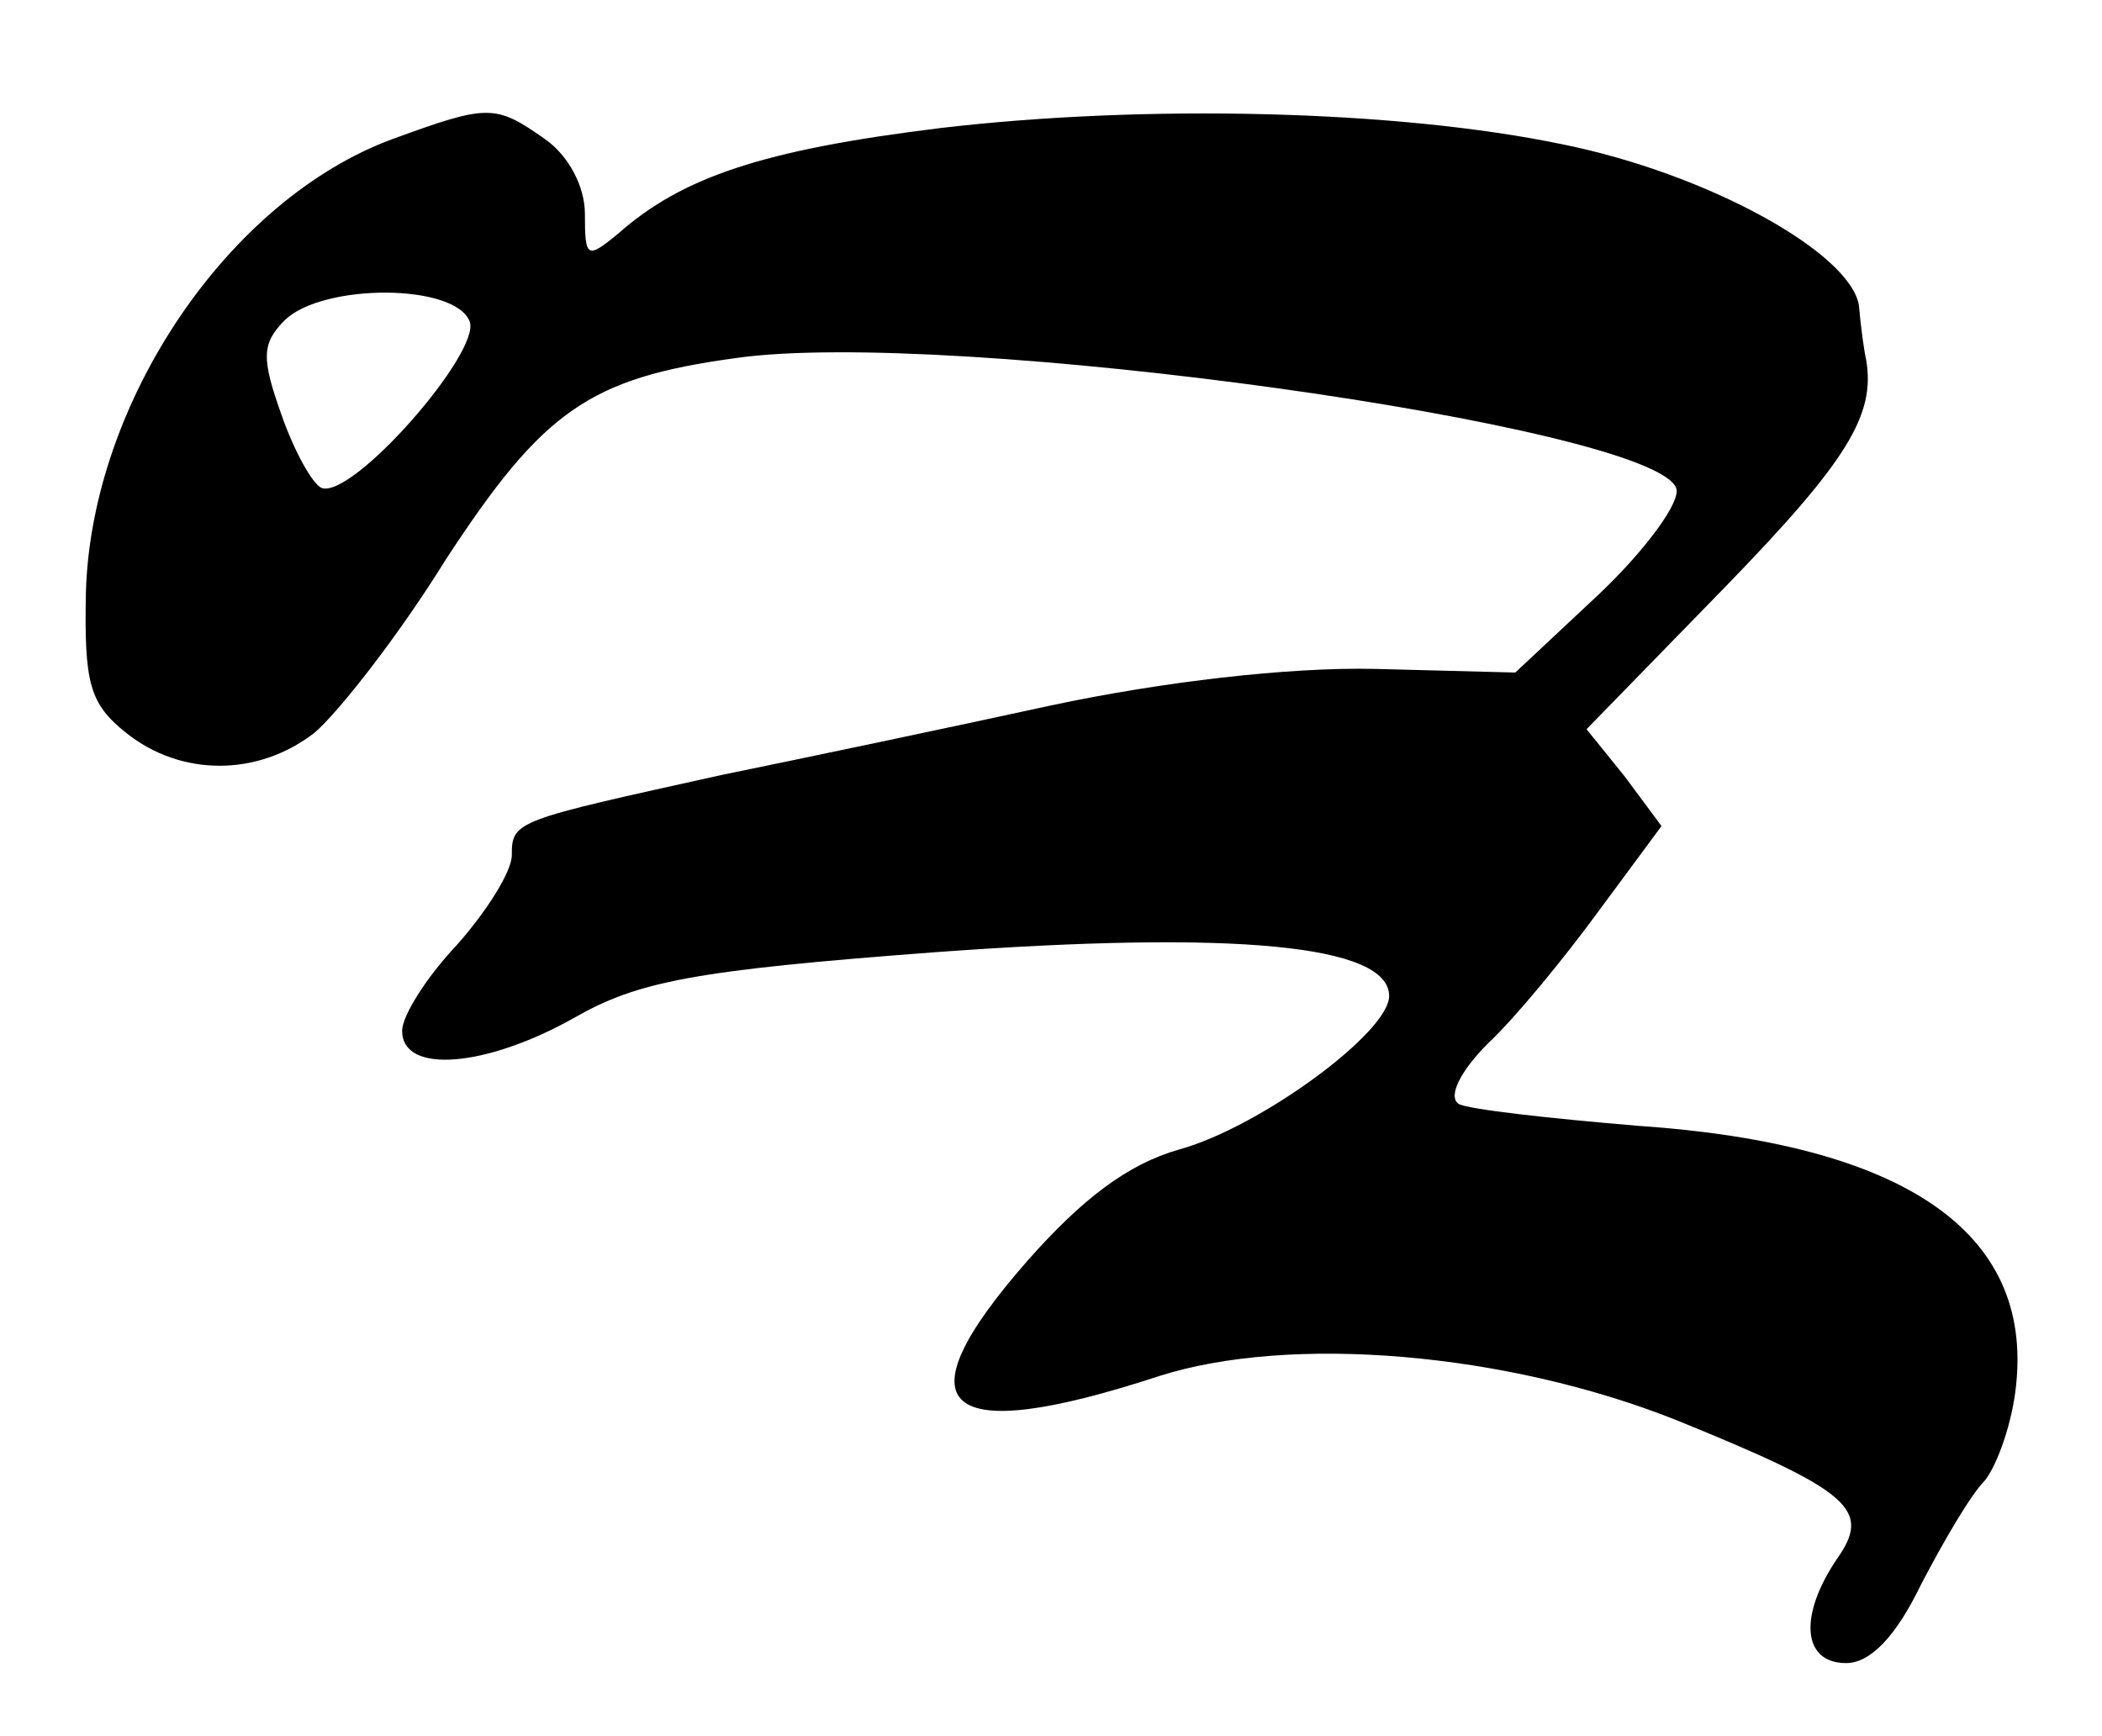
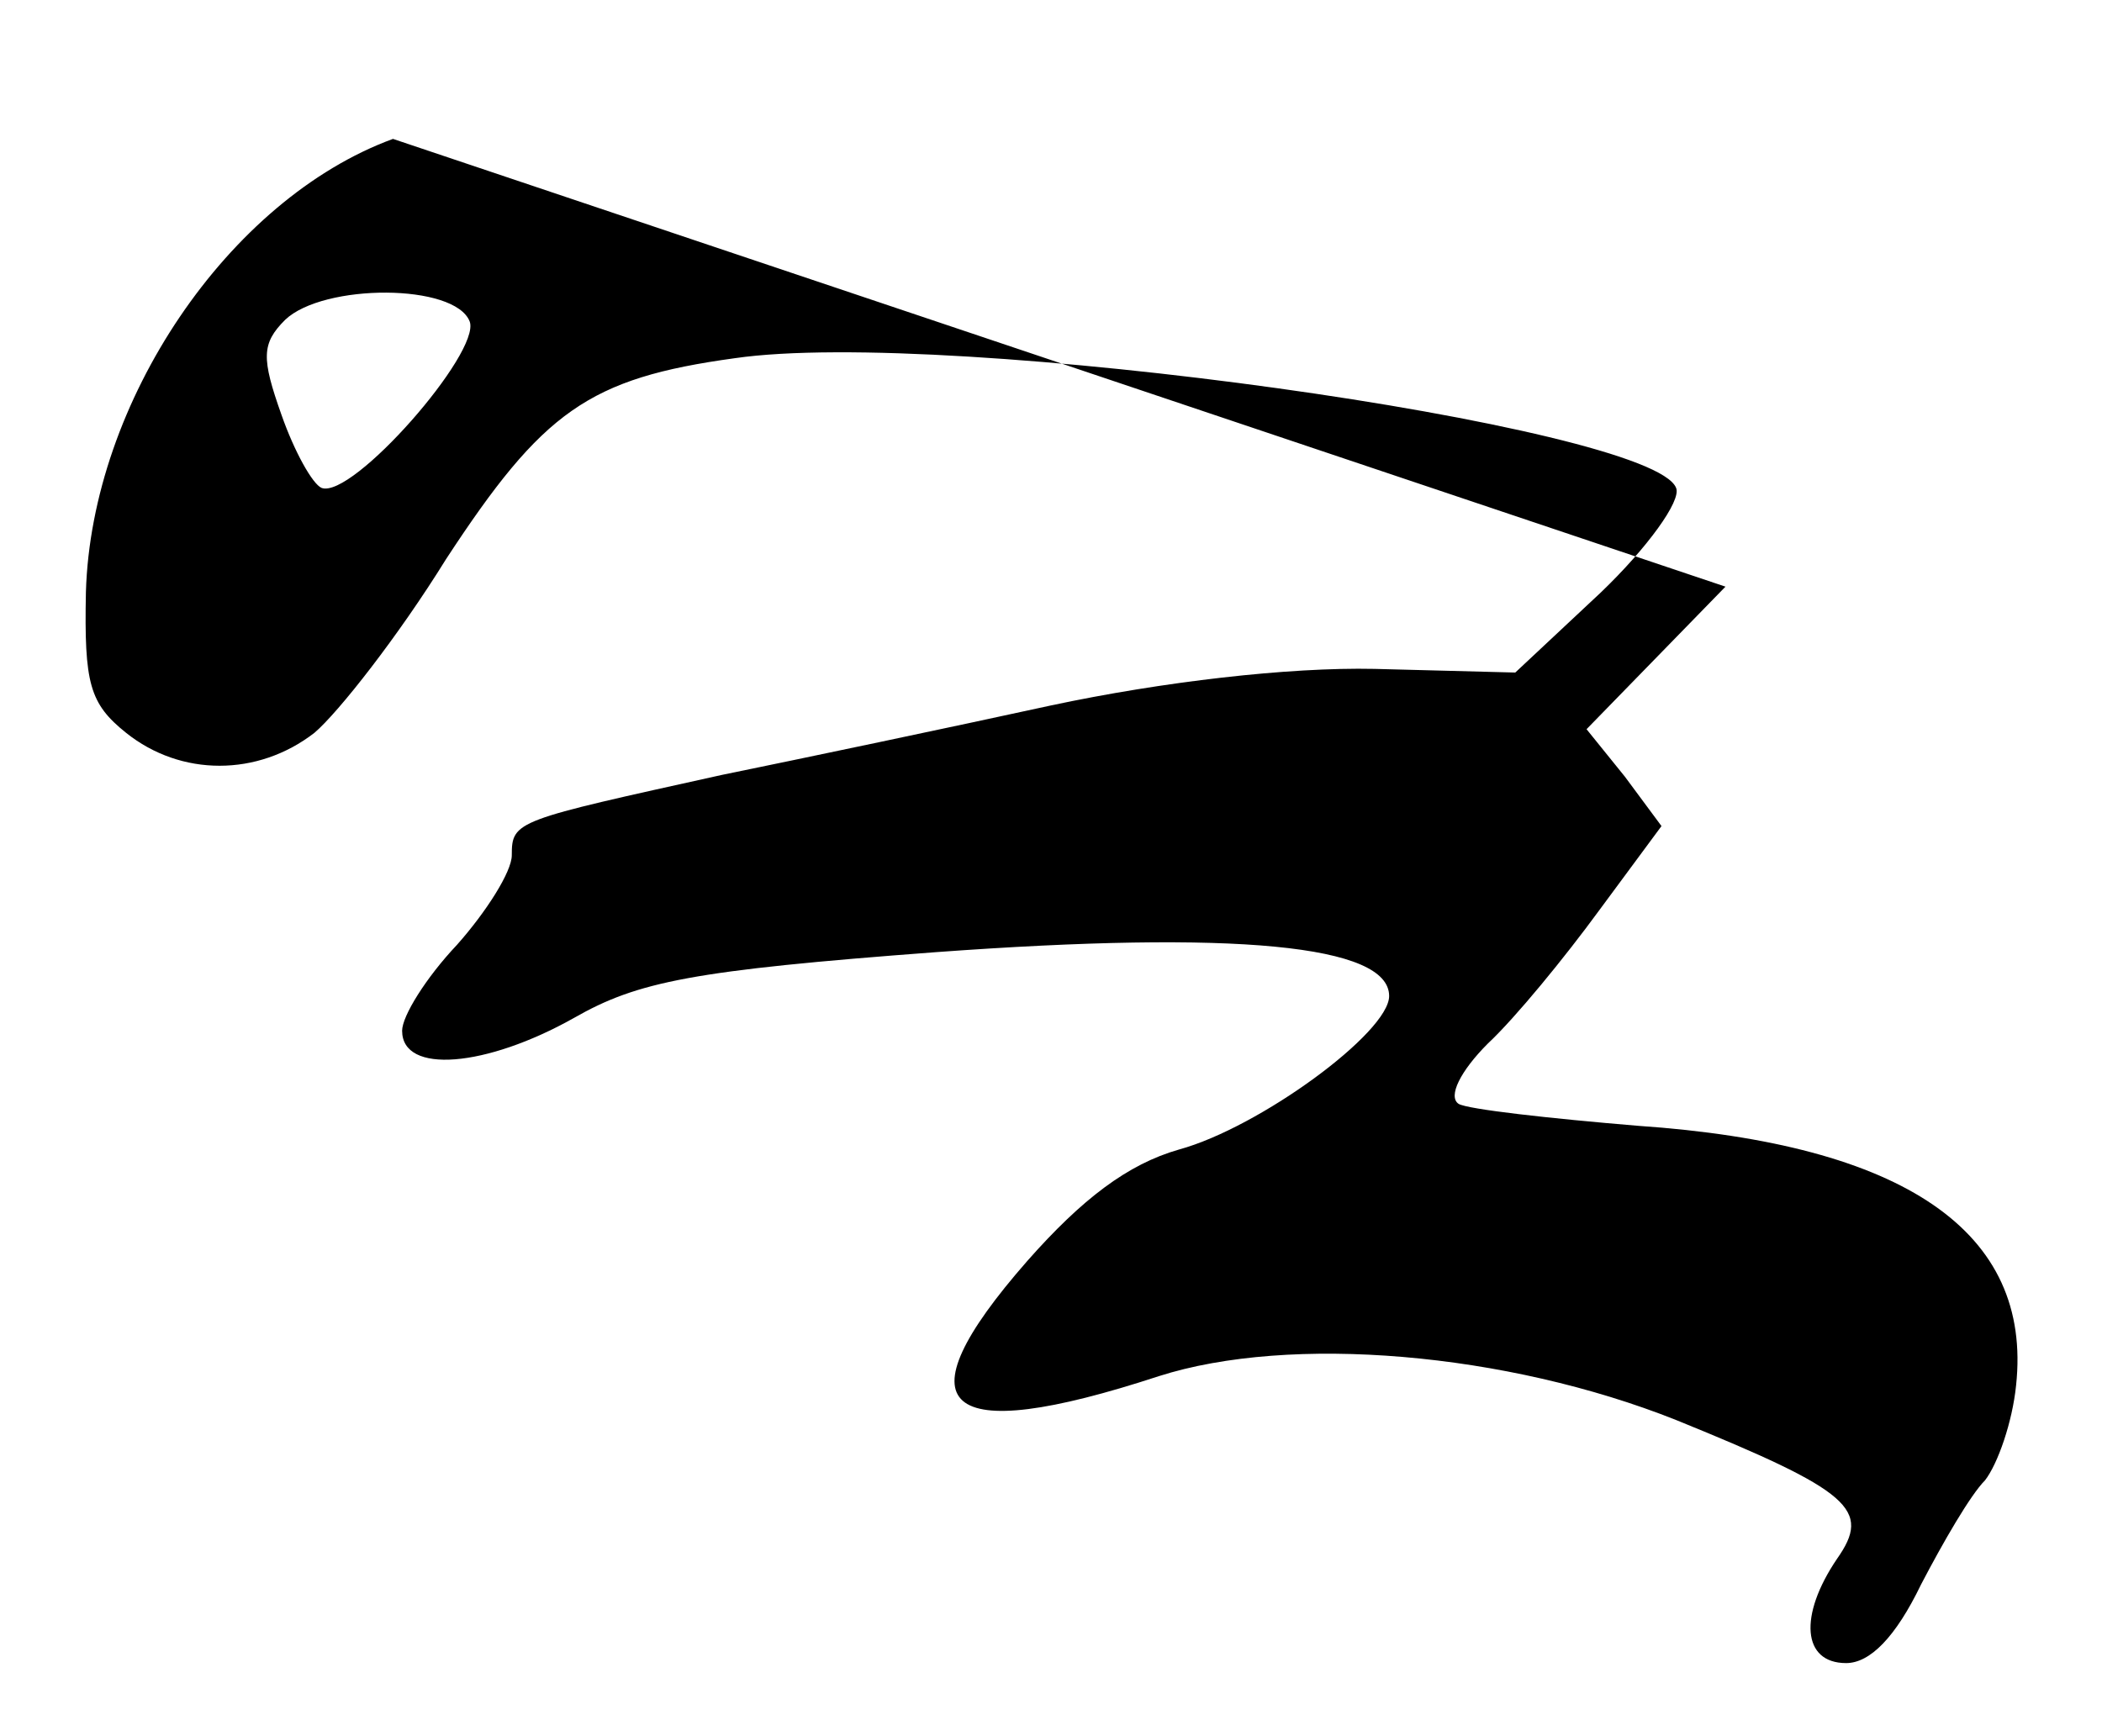
<svg xmlns="http://www.w3.org/2000/svg" version="1.0" width="115pt" height="95pt" viewBox="0 0 115 95" preserveAspectRatio="xMidYMid meet">
  <g transform="translate(0,95) scale(0.1,-0.1)" fill="#000000" stroke="none">
-     <path d="M215 874 c-90 -33 -165 -144 -168 -248 -1 -50 2 -61 22 -77 30 -24 72 -24 103 0 13 11 46 53 72 95 53 81 78 99 158 110 117 17 502 -37 515 -71 3 -7 -16 -33 -41 -57 l-47 -44 -77 2 c-47 1 -116 -7 -177 -20 -55 -12 -136 -29 -180 -38 -113 -25 -115 -25 -115 -44 0 -9 -14 -31 -30 -49 -17 -18 -30 -39 -30 -47 0 -24 46 -20 94 7 35 20 65 26 198 36 164 12 248 4 248 -24 0 -20 -71 -72 -115 -84 -28 -8 -53 -27 -83 -61 -71 -81 -47 -102 72 -63 72 23 190 13 283 -24 96 -39 107 -49 88 -76 -21 -31 -19 -57 5 -57 13 0 27 14 41 43 12 23 27 49 35 57 7 9 15 32 17 52 9 84 -61 132 -207 142 -48 4 -93 9 -98 12 -6 4 1 18 16 33 15 14 42 47 61 73 l34 46 -20 27 -21 26 76 78 c67 69 82 94 77 124 -1 4 -3 18 -4 30 -5 29 -83 72 -162 88 -91 19 -229 22 -340 9 -98 -12 -142 -27 -177 -58 -17 -14 -18 -13 -18 11 0 15 -9 32 -22 41 -27 19 -31 19 -83 0z m42 -100 c6 -17 -64 -97 -81 -91 -5 2 -15 20 -22 40 -11 31 -11 39 2 52 21 20 93 20 101 -1z" />
+     <path d="M215 874 c-90 -33 -165 -144 -168 -248 -1 -50 2 -61 22 -77 30 -24 72 -24 103 0 13 11 46 53 72 95 53 81 78 99 158 110 117 17 502 -37 515 -71 3 -7 -16 -33 -41 -57 l-47 -44 -77 2 c-47 1 -116 -7 -177 -20 -55 -12 -136 -29 -180 -38 -113 -25 -115 -25 -115 -44 0 -9 -14 -31 -30 -49 -17 -18 -30 -39 -30 -47 0 -24 46 -20 94 7 35 20 65 26 198 36 164 12 248 4 248 -24 0 -20 -71 -72 -115 -84 -28 -8 -53 -27 -83 -61 -71 -81 -47 -102 72 -63 72 23 190 13 283 -24 96 -39 107 -49 88 -76 -21 -31 -19 -57 5 -57 13 0 27 14 41 43 12 23 27 49 35 57 7 9 15 32 17 52 9 84 -61 132 -207 142 -48 4 -93 9 -98 12 -6 4 1 18 16 33 15 14 42 47 61 73 l34 46 -20 27 -21 26 76 78 z m42 -100 c6 -17 -64 -97 -81 -91 -5 2 -15 20 -22 40 -11 31 -11 39 2 52 21 20 93 20 101 -1z" />
  </g>
</svg>